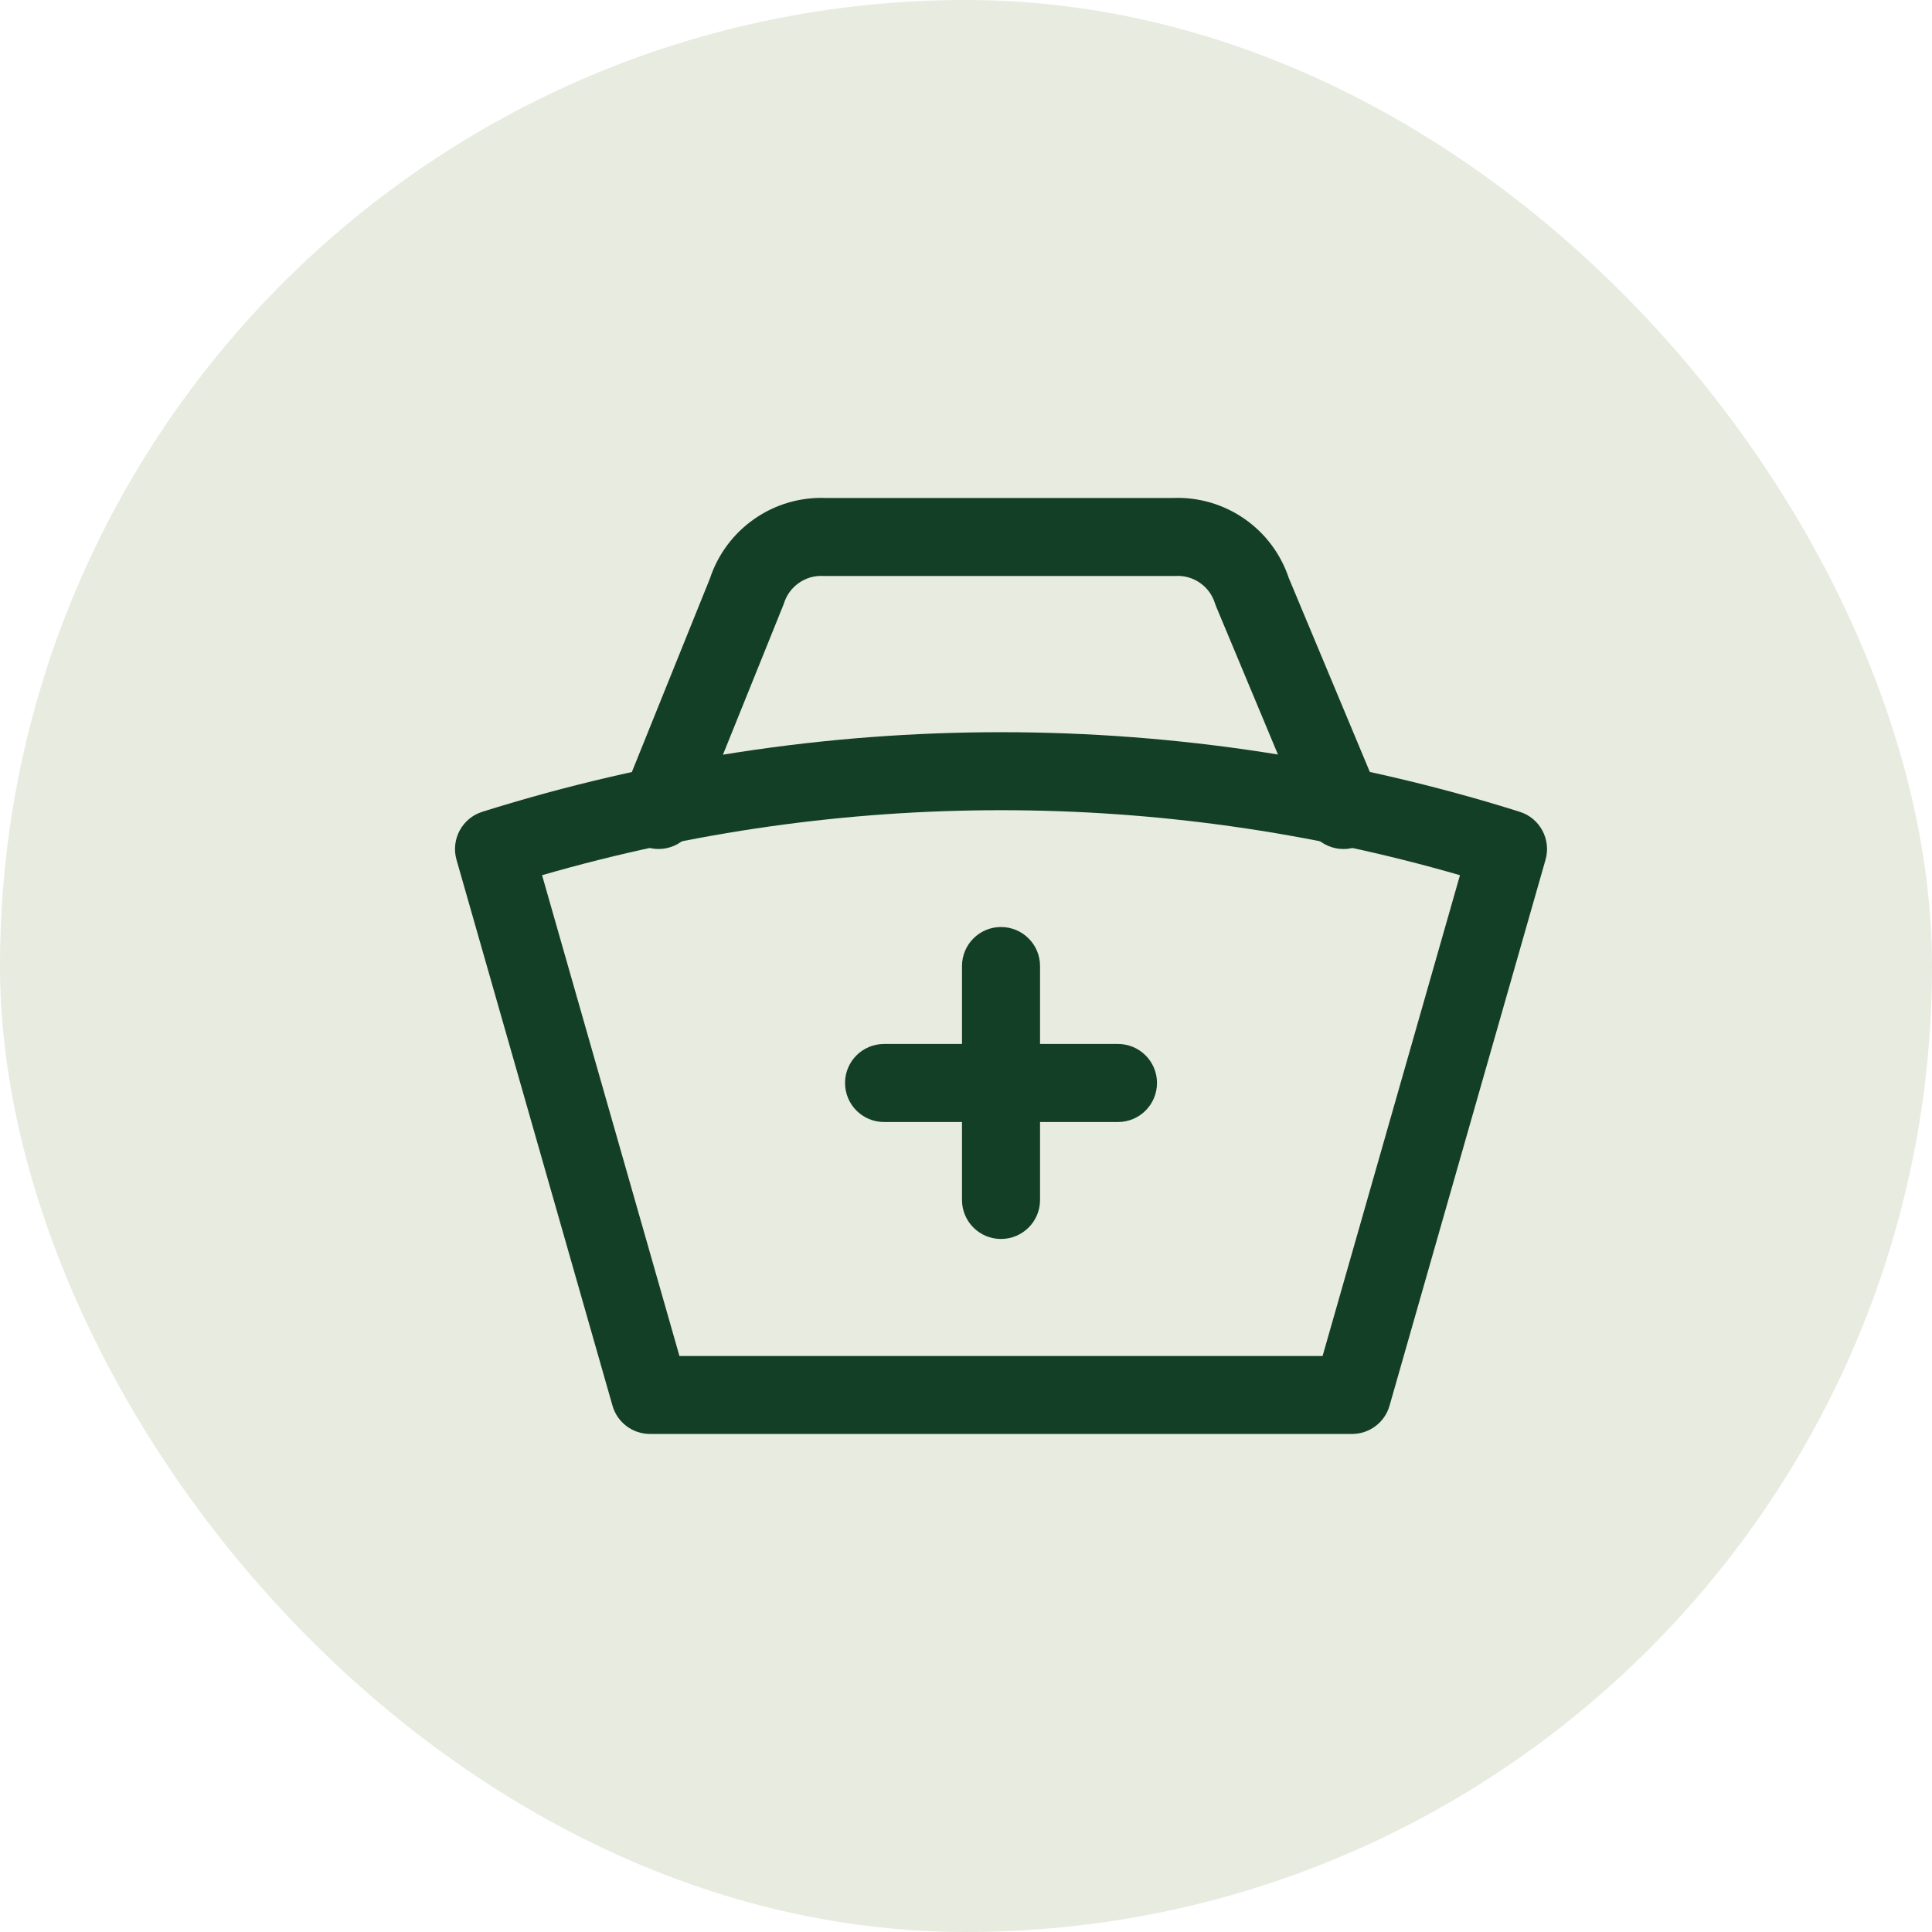
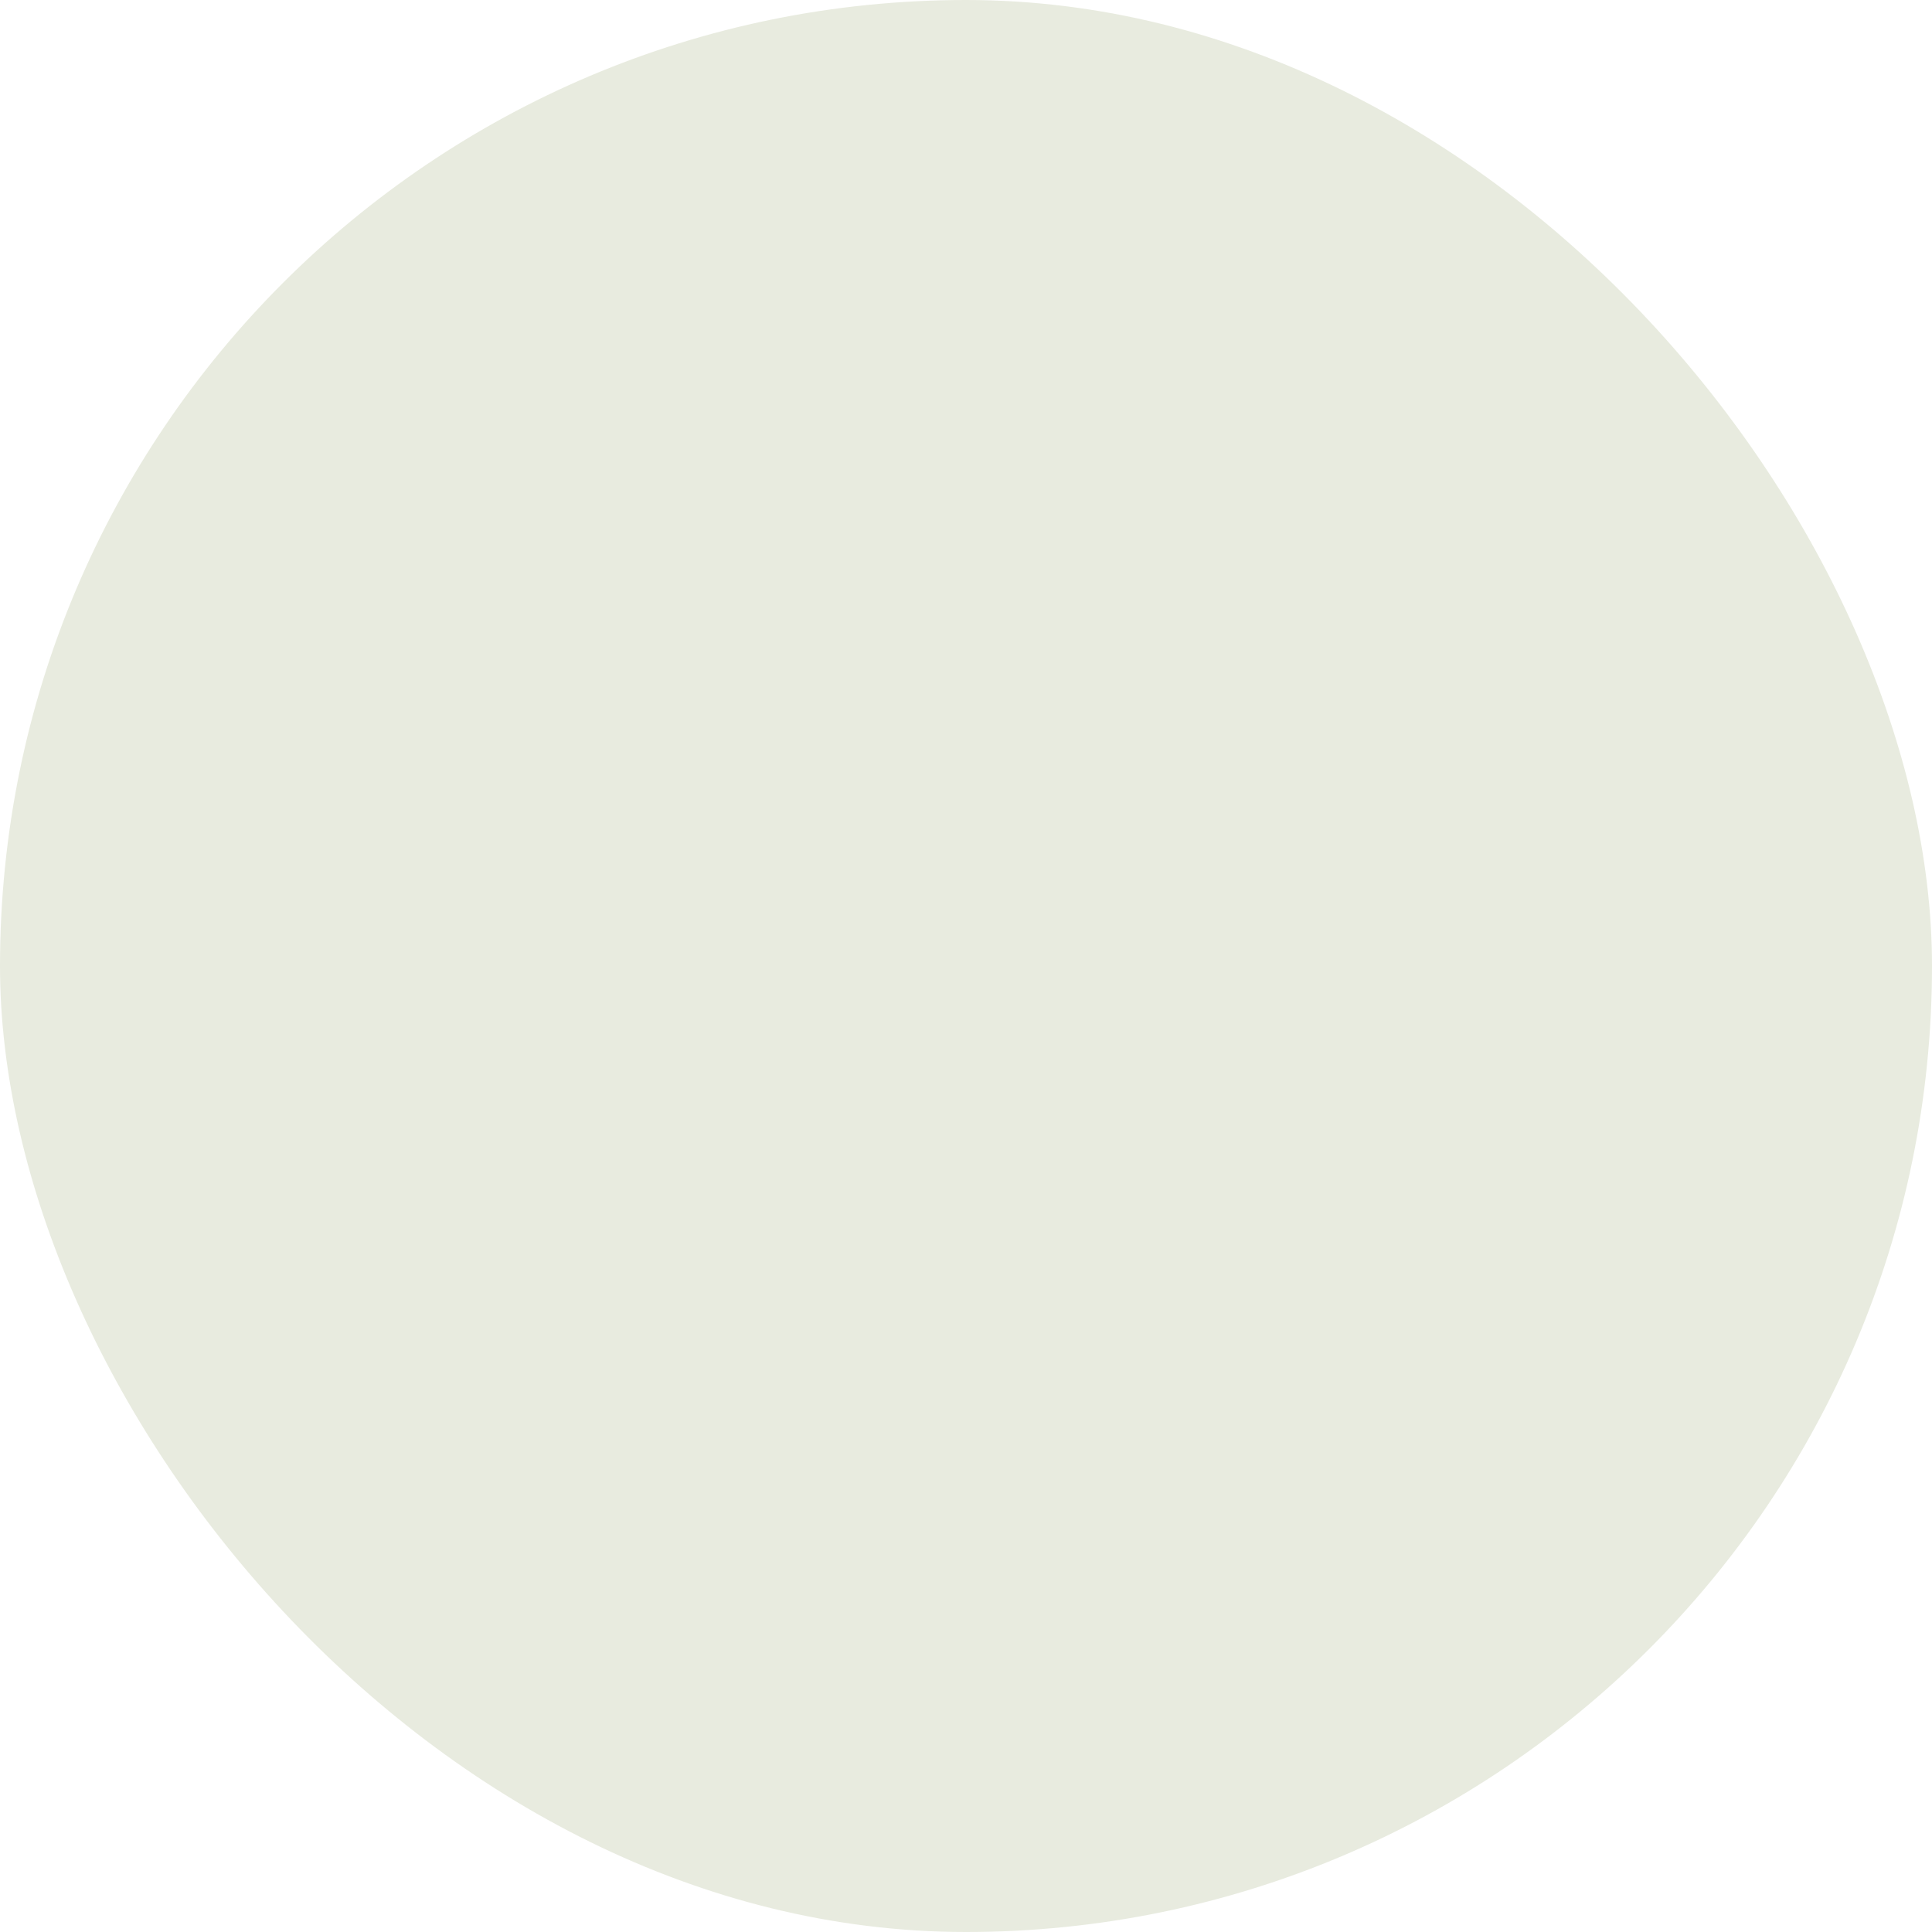
<svg xmlns="http://www.w3.org/2000/svg" width="28" height="28" viewBox="0 0 28 28" fill="none">
  <rect width="28" height="28" rx="14" fill="#E8EBDF" />
  <g clip-path="url(#clip0_10164_2827)">
-     <path fill-rule="evenodd" clip-rule="evenodd" d="M12.247 15.695C12.247 15.383 12.5 15.13 12.812 15.13H16.203C16.515 15.13 16.768 15.383 16.768 15.695C16.768 16.008 16.515 16.261 16.203 16.261H12.812C12.5 16.261 12.247 16.008 12.247 15.695Z" fill="#133F26" />
-     <path fill-rule="evenodd" clip-rule="evenodd" d="M14.507 13.435C14.82 13.435 15.073 13.688 15.073 14V17.391C15.073 17.703 14.82 17.956 14.507 17.956C14.195 17.956 13.942 17.703 13.942 17.391V14C13.942 13.688 14.195 13.435 14.507 13.435Z" fill="#133F26" />
-     <path fill-rule="evenodd" clip-rule="evenodd" d="M6.99 11.765C11.884 10.227 17.131 10.227 22.025 11.765C22.317 11.857 22.483 12.165 22.399 12.46L20.138 20.373C20.069 20.615 19.847 20.782 19.594 20.782H9.42C9.168 20.782 8.946 20.615 8.877 20.373L6.616 12.46C6.532 12.165 6.698 11.857 6.99 11.765ZM7.856 12.684L9.847 19.652H19.168L21.159 12.684C16.814 11.428 12.201 11.428 7.856 12.684Z" fill="#133F26" />
-     <path fill-rule="evenodd" clip-rule="evenodd" d="M11.964 7.217H17.005C17.375 7.203 17.738 7.311 18.041 7.523C18.34 7.732 18.563 8.032 18.678 8.377L19.992 11.521C20.112 11.809 19.976 12.14 19.688 12.261C19.4 12.381 19.069 12.245 18.948 11.957L17.626 8.792C17.619 8.776 17.613 8.759 17.608 8.743C17.571 8.624 17.495 8.52 17.393 8.449C17.291 8.377 17.168 8.341 17.043 8.347C17.034 8.347 17.026 8.348 17.017 8.348H11.953C11.944 8.348 11.935 8.347 11.927 8.347C11.802 8.341 11.679 8.377 11.577 8.449C11.475 8.52 11.399 8.624 11.362 8.743C11.357 8.757 11.352 8.771 11.346 8.785L10.069 11.95C9.952 12.24 9.623 12.38 9.333 12.263C9.044 12.146 8.904 11.817 9.021 11.527L10.29 8.381C10.405 8.034 10.629 7.733 10.929 7.523C11.231 7.311 11.595 7.203 11.964 7.217Z" fill="#133F26" />
-   </g>
+     </g>
  <defs>
    <clipPath id="clip0_10164_2827">
-       <rect width="15.826" height="15.826" fill="white" transform="translate(6.594 6.087)" />
-     </clipPath>
+       </clipPath>
  </defs>
</svg>